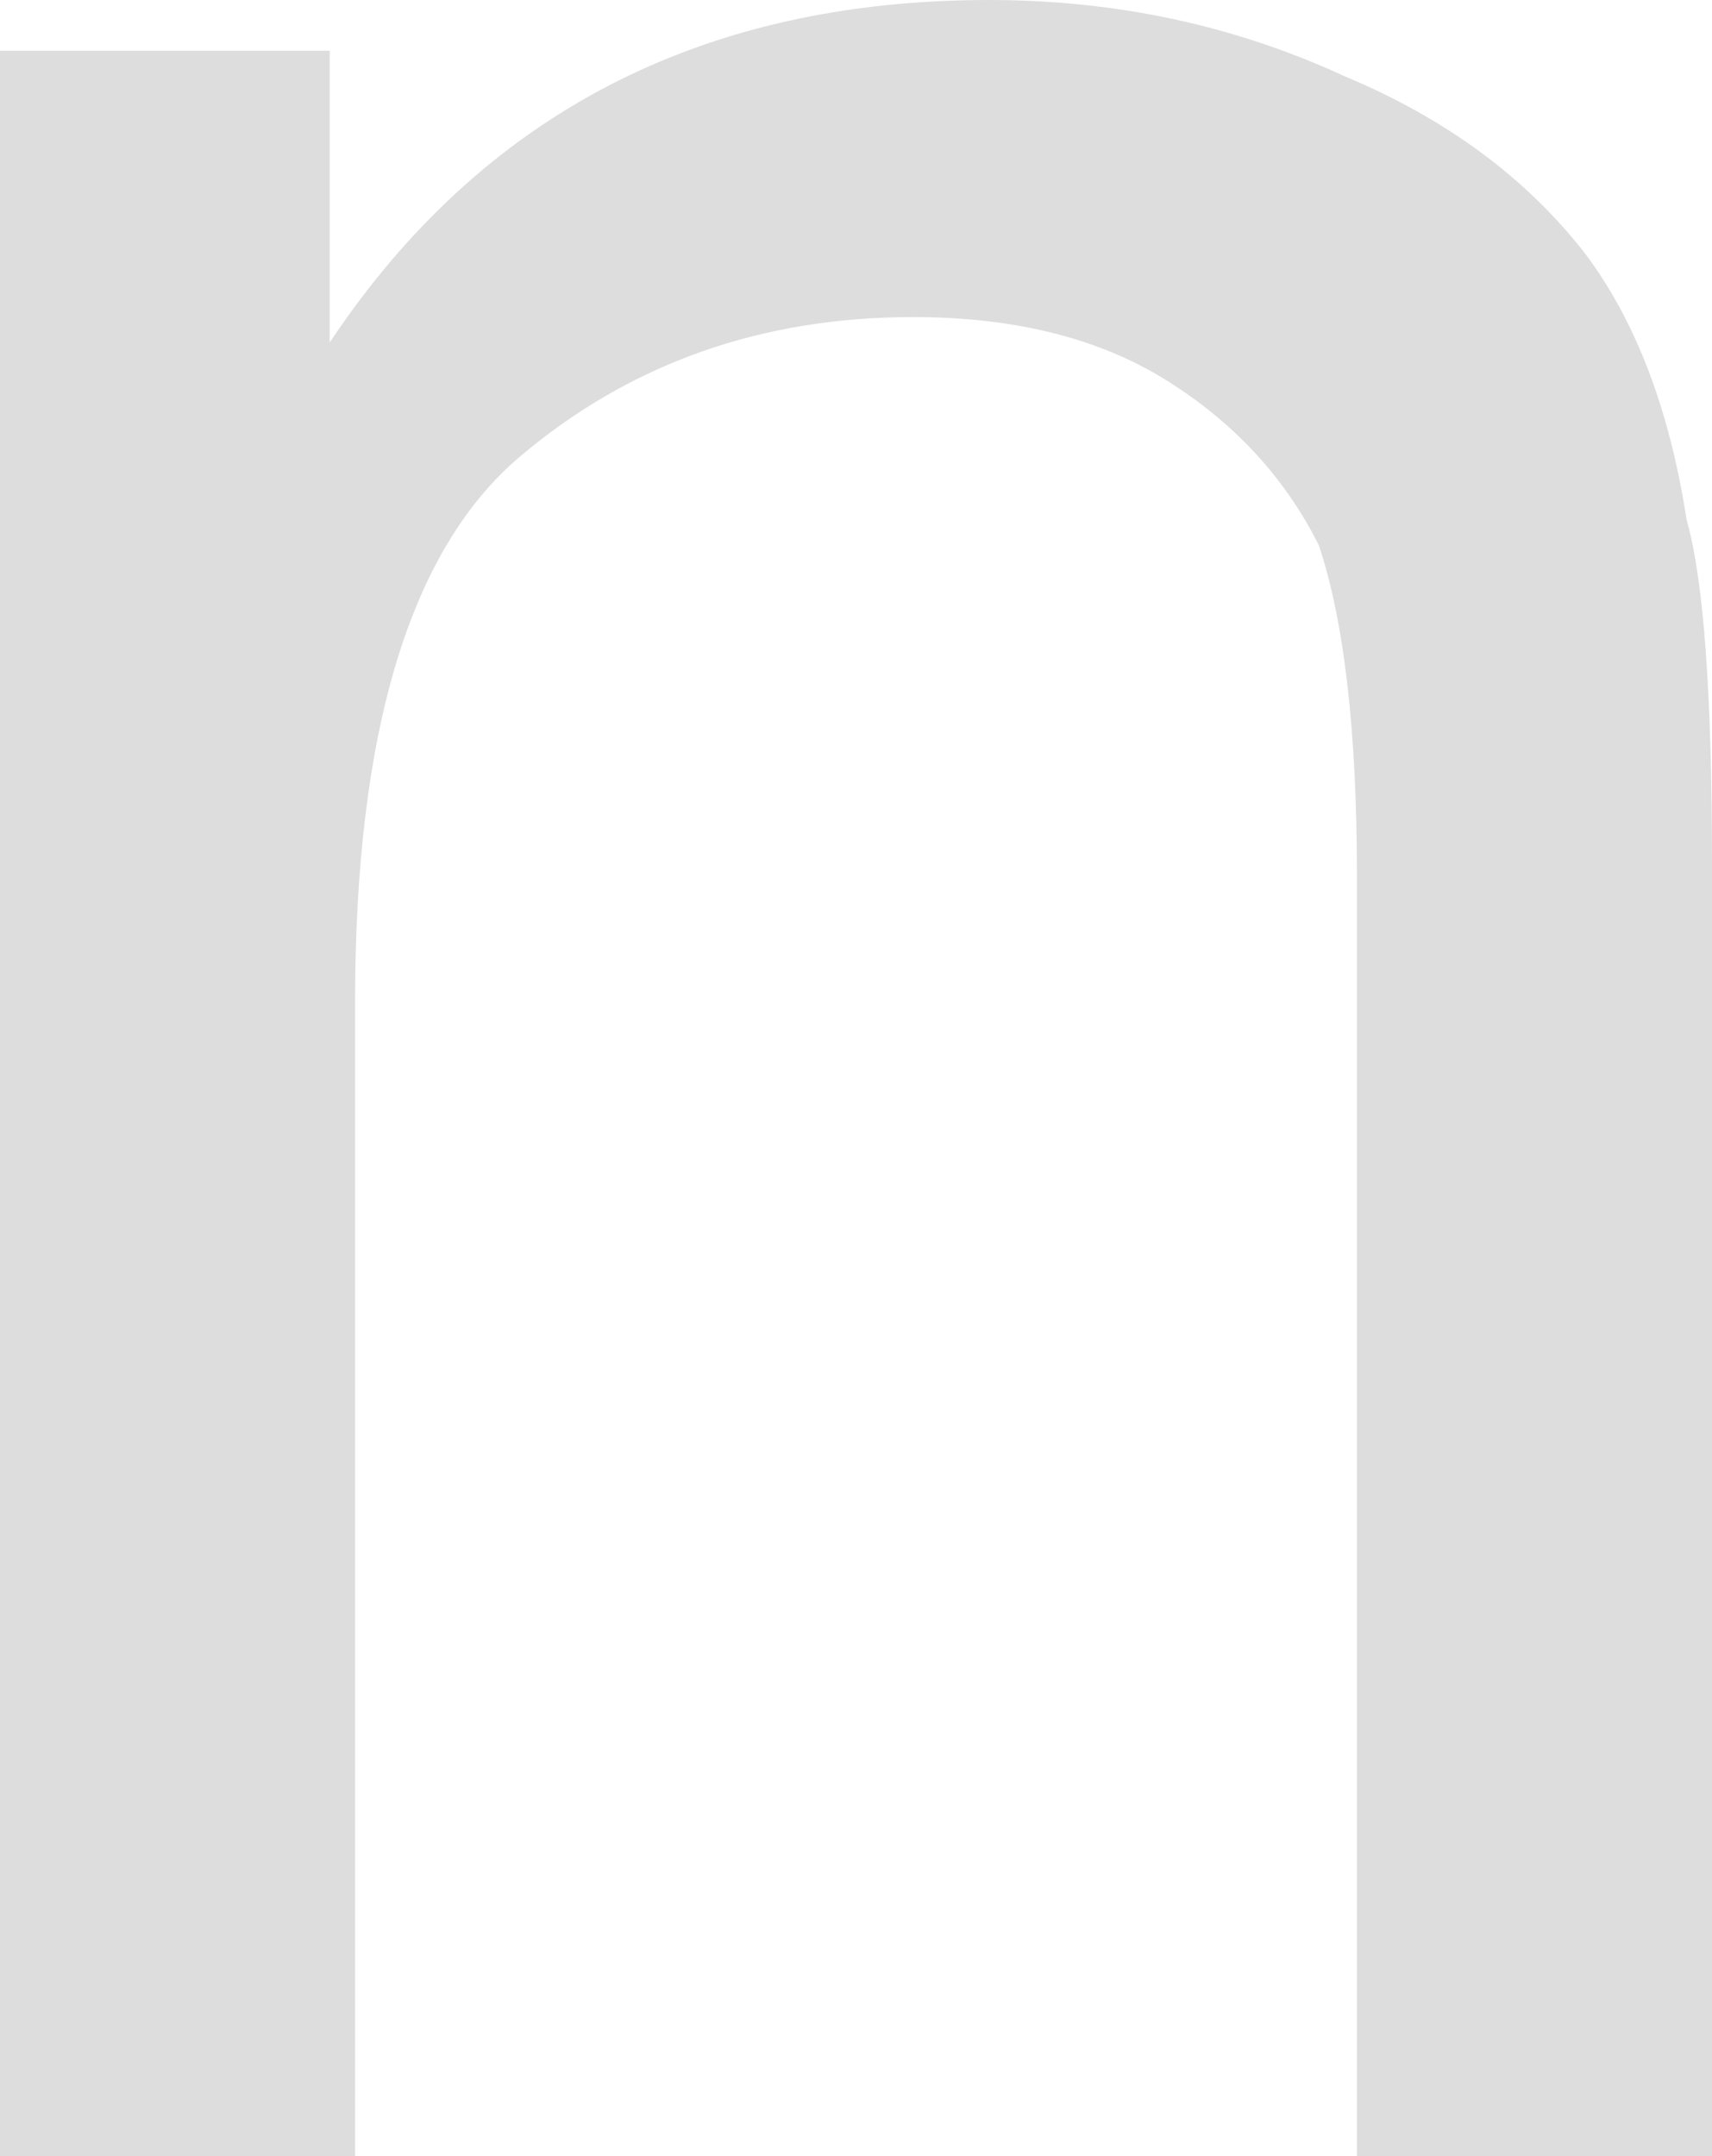
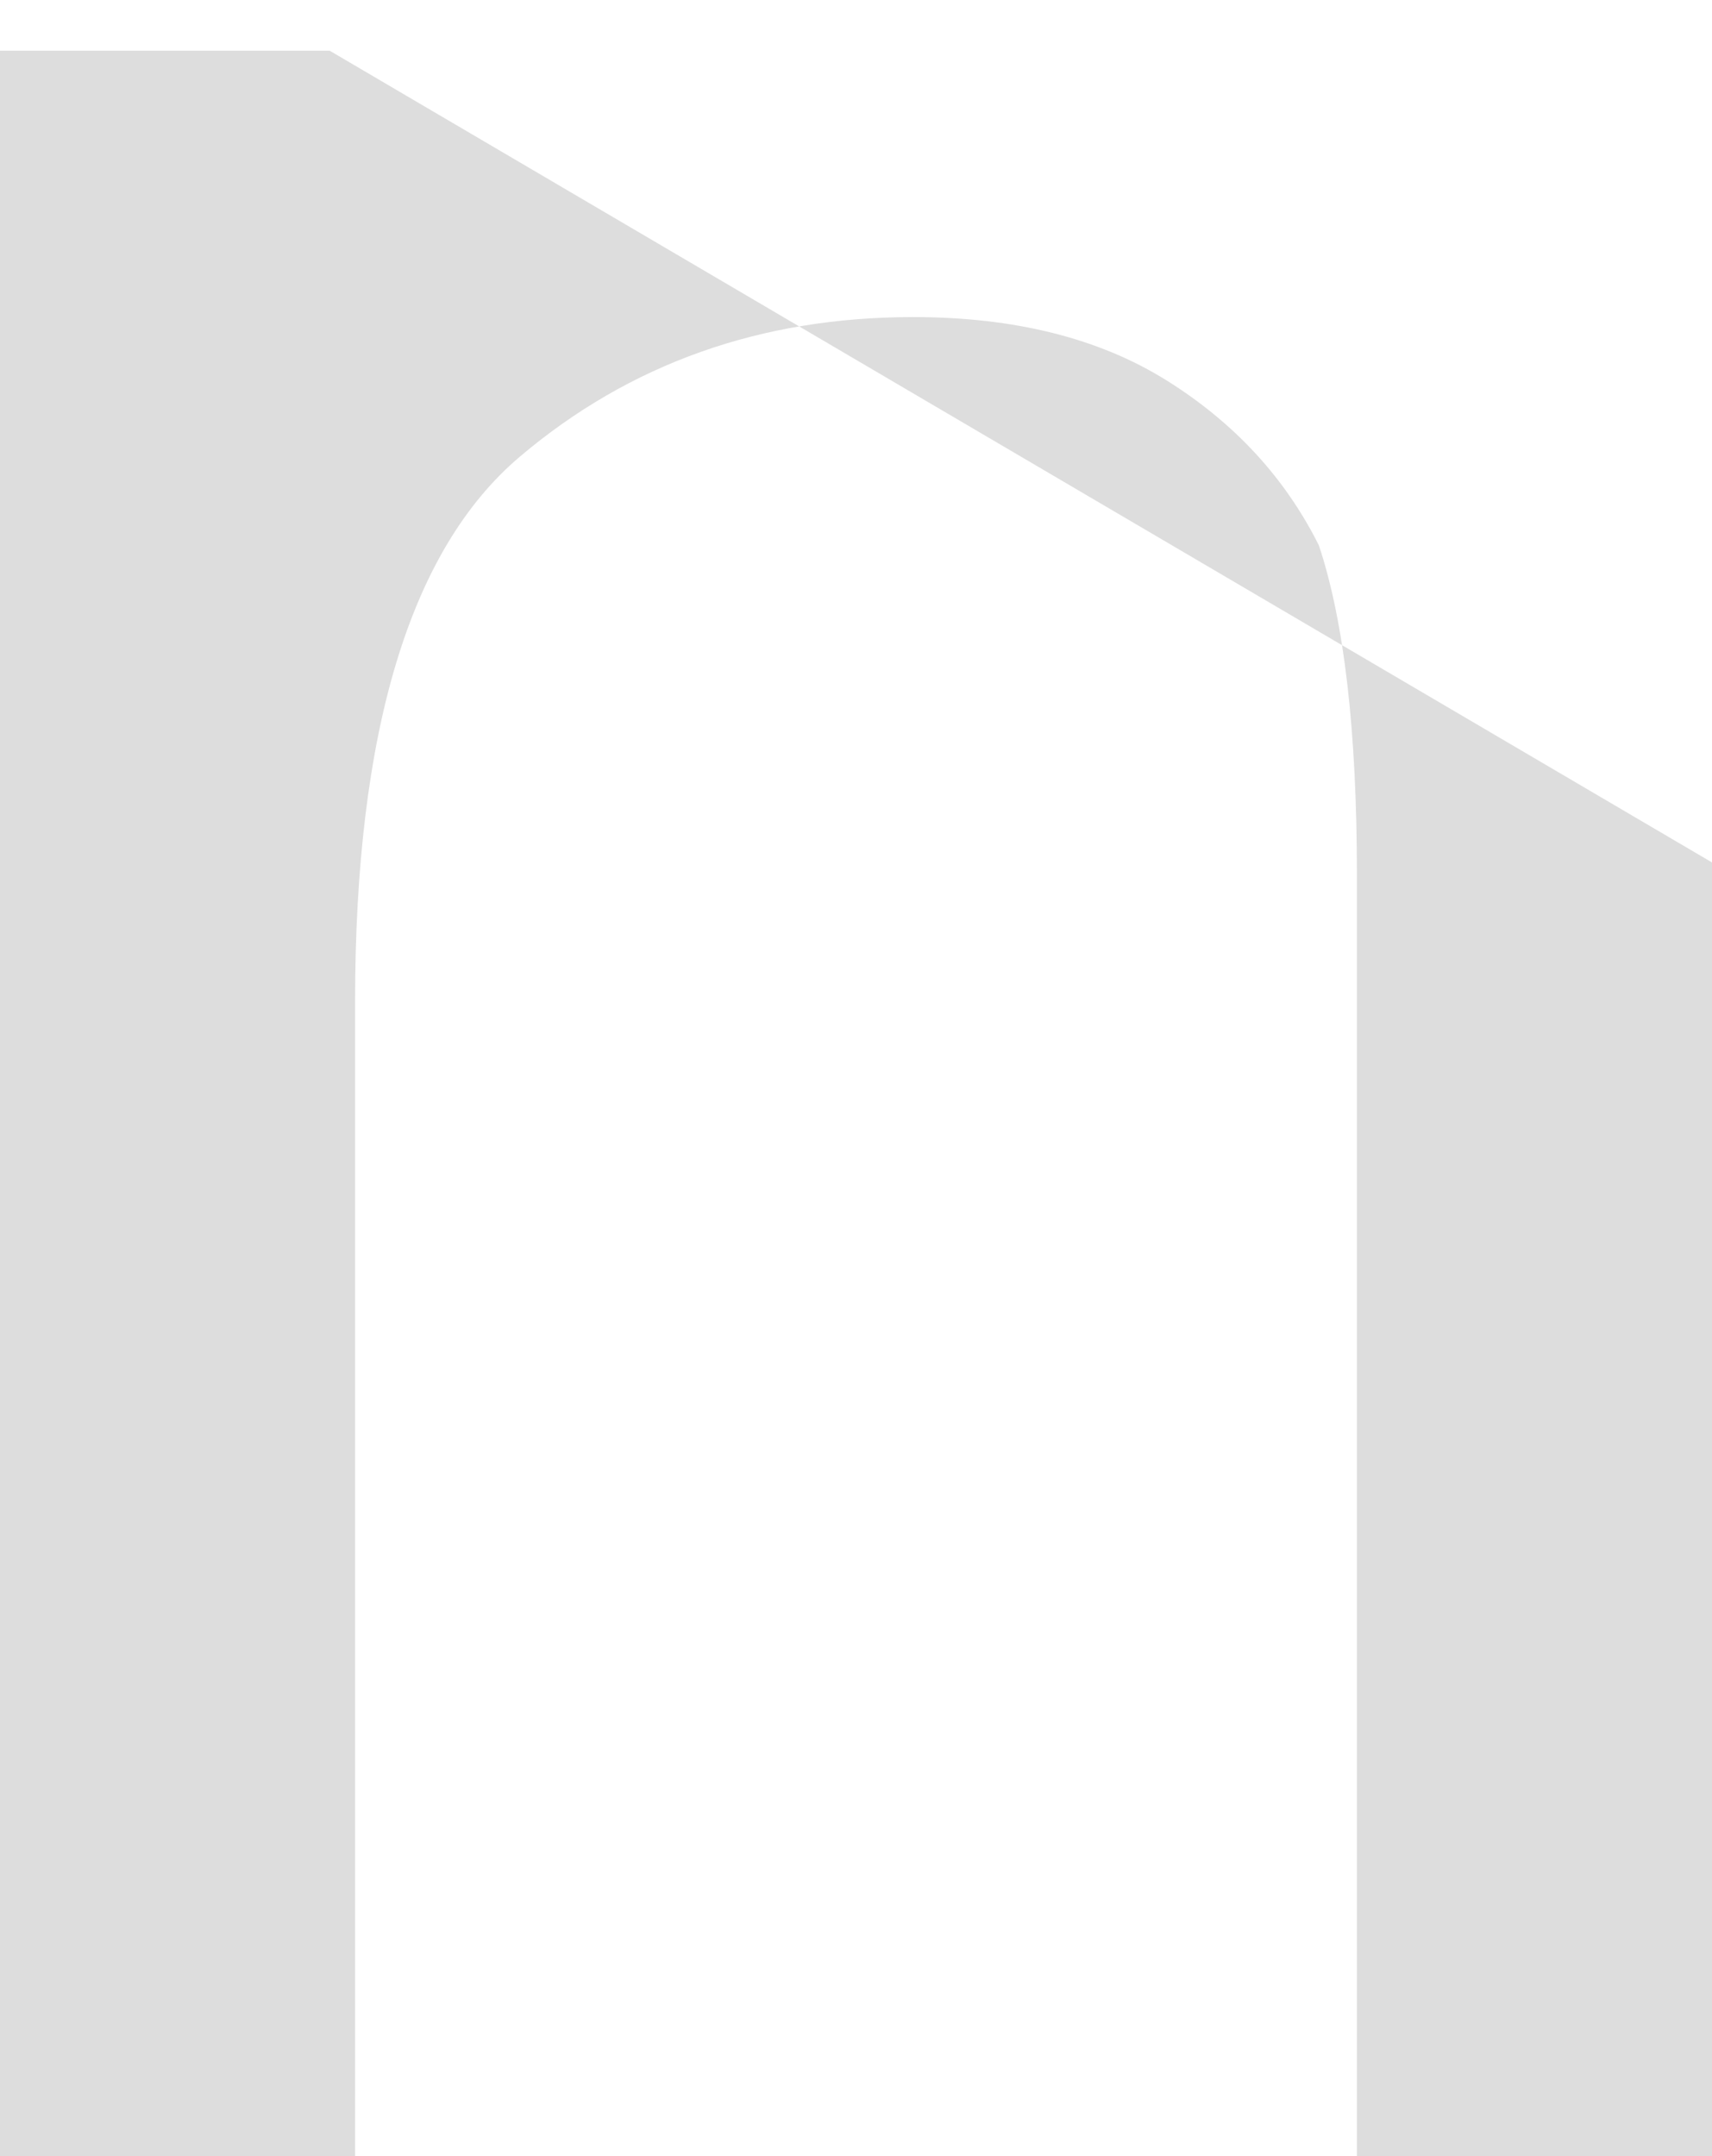
<svg xmlns="http://www.w3.org/2000/svg" height="8.5px" width="6.75px">
  <g transform="matrix(1.0, 0.0, 0.0, 1.0, 3.4, 4.25)">
-     <path d="M-3.4 4.25 L-2.0 4.25 -2.0 -0.3 Q-2.0 -1.9 -1.35 -2.45 -0.7 -3.0 0.2 -3.0 0.8 -3.0 1.2 -2.75 1.6 -2.5 1.8 -2.1 1.95 -1.65 1.95 -0.8 L1.95 4.25 3.35 4.25 3.35 -0.85 Q3.35 -1.85 3.25 -2.2 3.15 -2.85 2.85 -3.25 2.5 -3.7 1.9 -3.95 1.25 -4.25 0.5 -4.25 -1.2 -4.25 -2.1 -2.9 L-2.1 -4.05 -3.4 -4.05 -3.4 4.25" fill="#dddddd" fill-rule="evenodd" stroke="none" />
+     <path d="M-3.4 4.25 L-2.0 4.25 -2.0 -0.3 Q-2.0 -1.9 -1.35 -2.45 -0.7 -3.0 0.2 -3.0 0.8 -3.0 1.2 -2.75 1.6 -2.5 1.8 -2.1 1.95 -1.65 1.95 -0.8 L1.95 4.25 3.35 4.25 3.35 -0.85 L-2.1 -4.05 -3.4 -4.05 -3.4 4.25" fill="#dddddd" fill-rule="evenodd" stroke="none" />
  </g>
</svg>